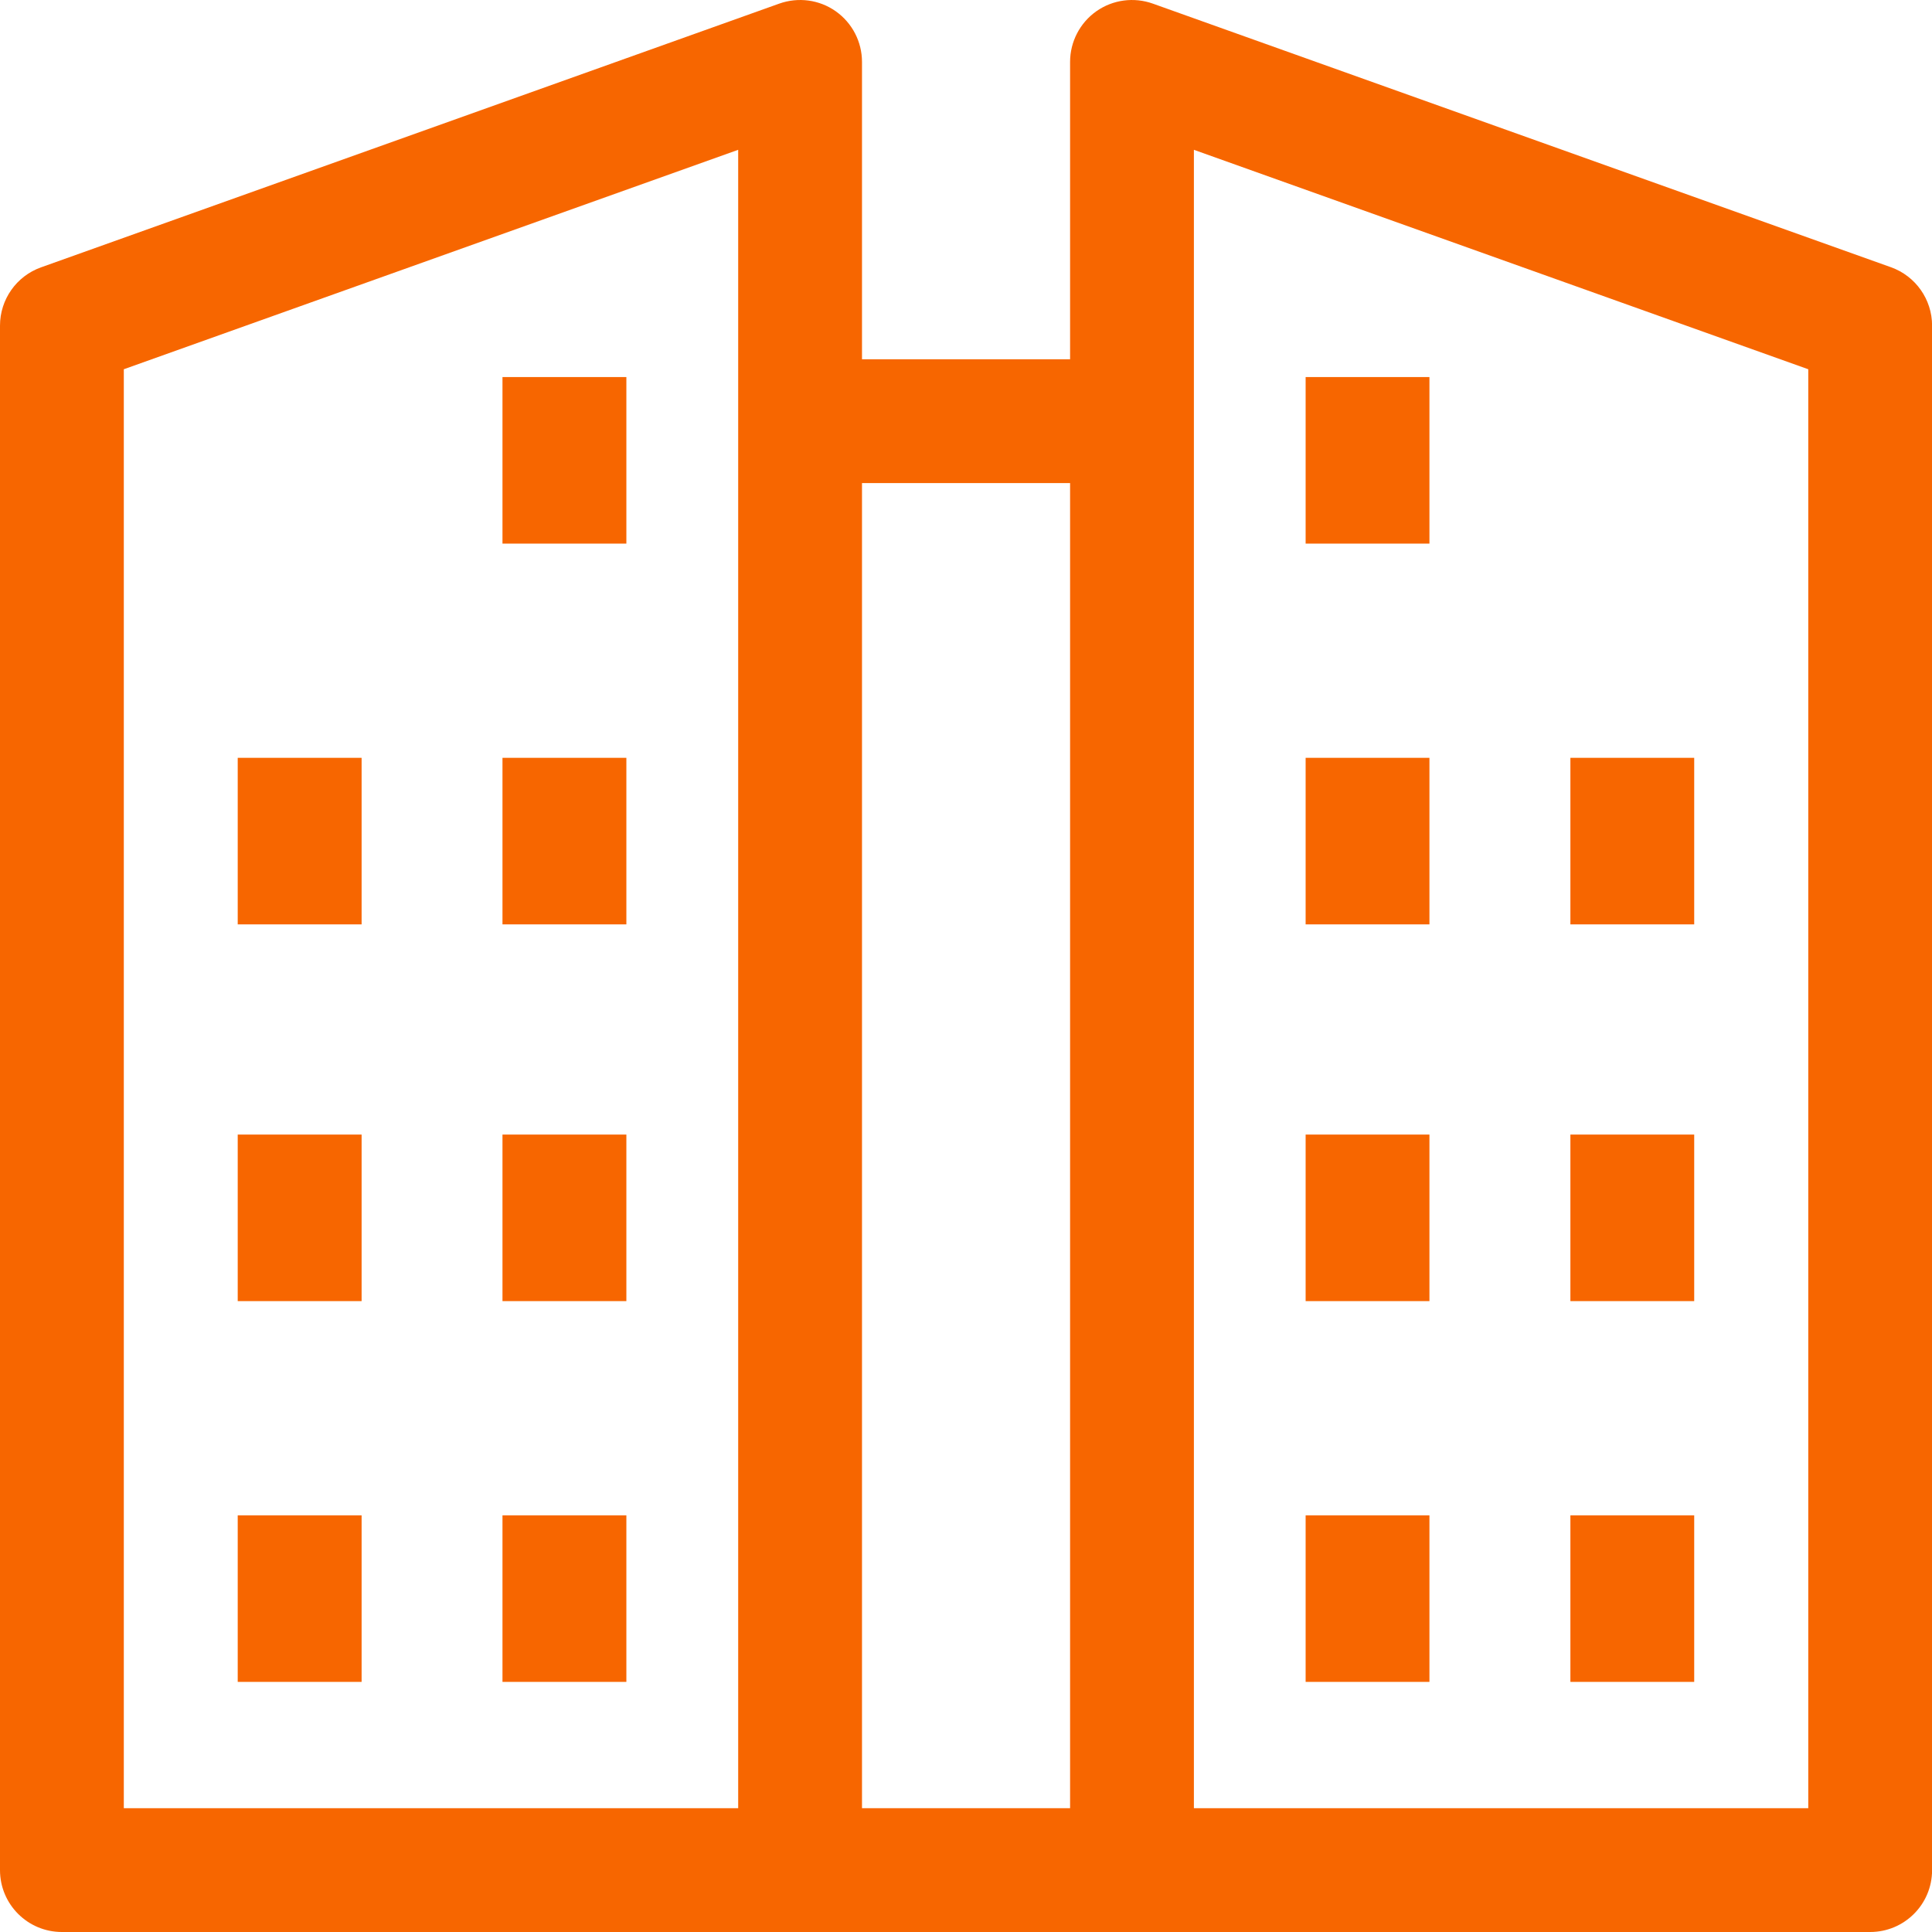
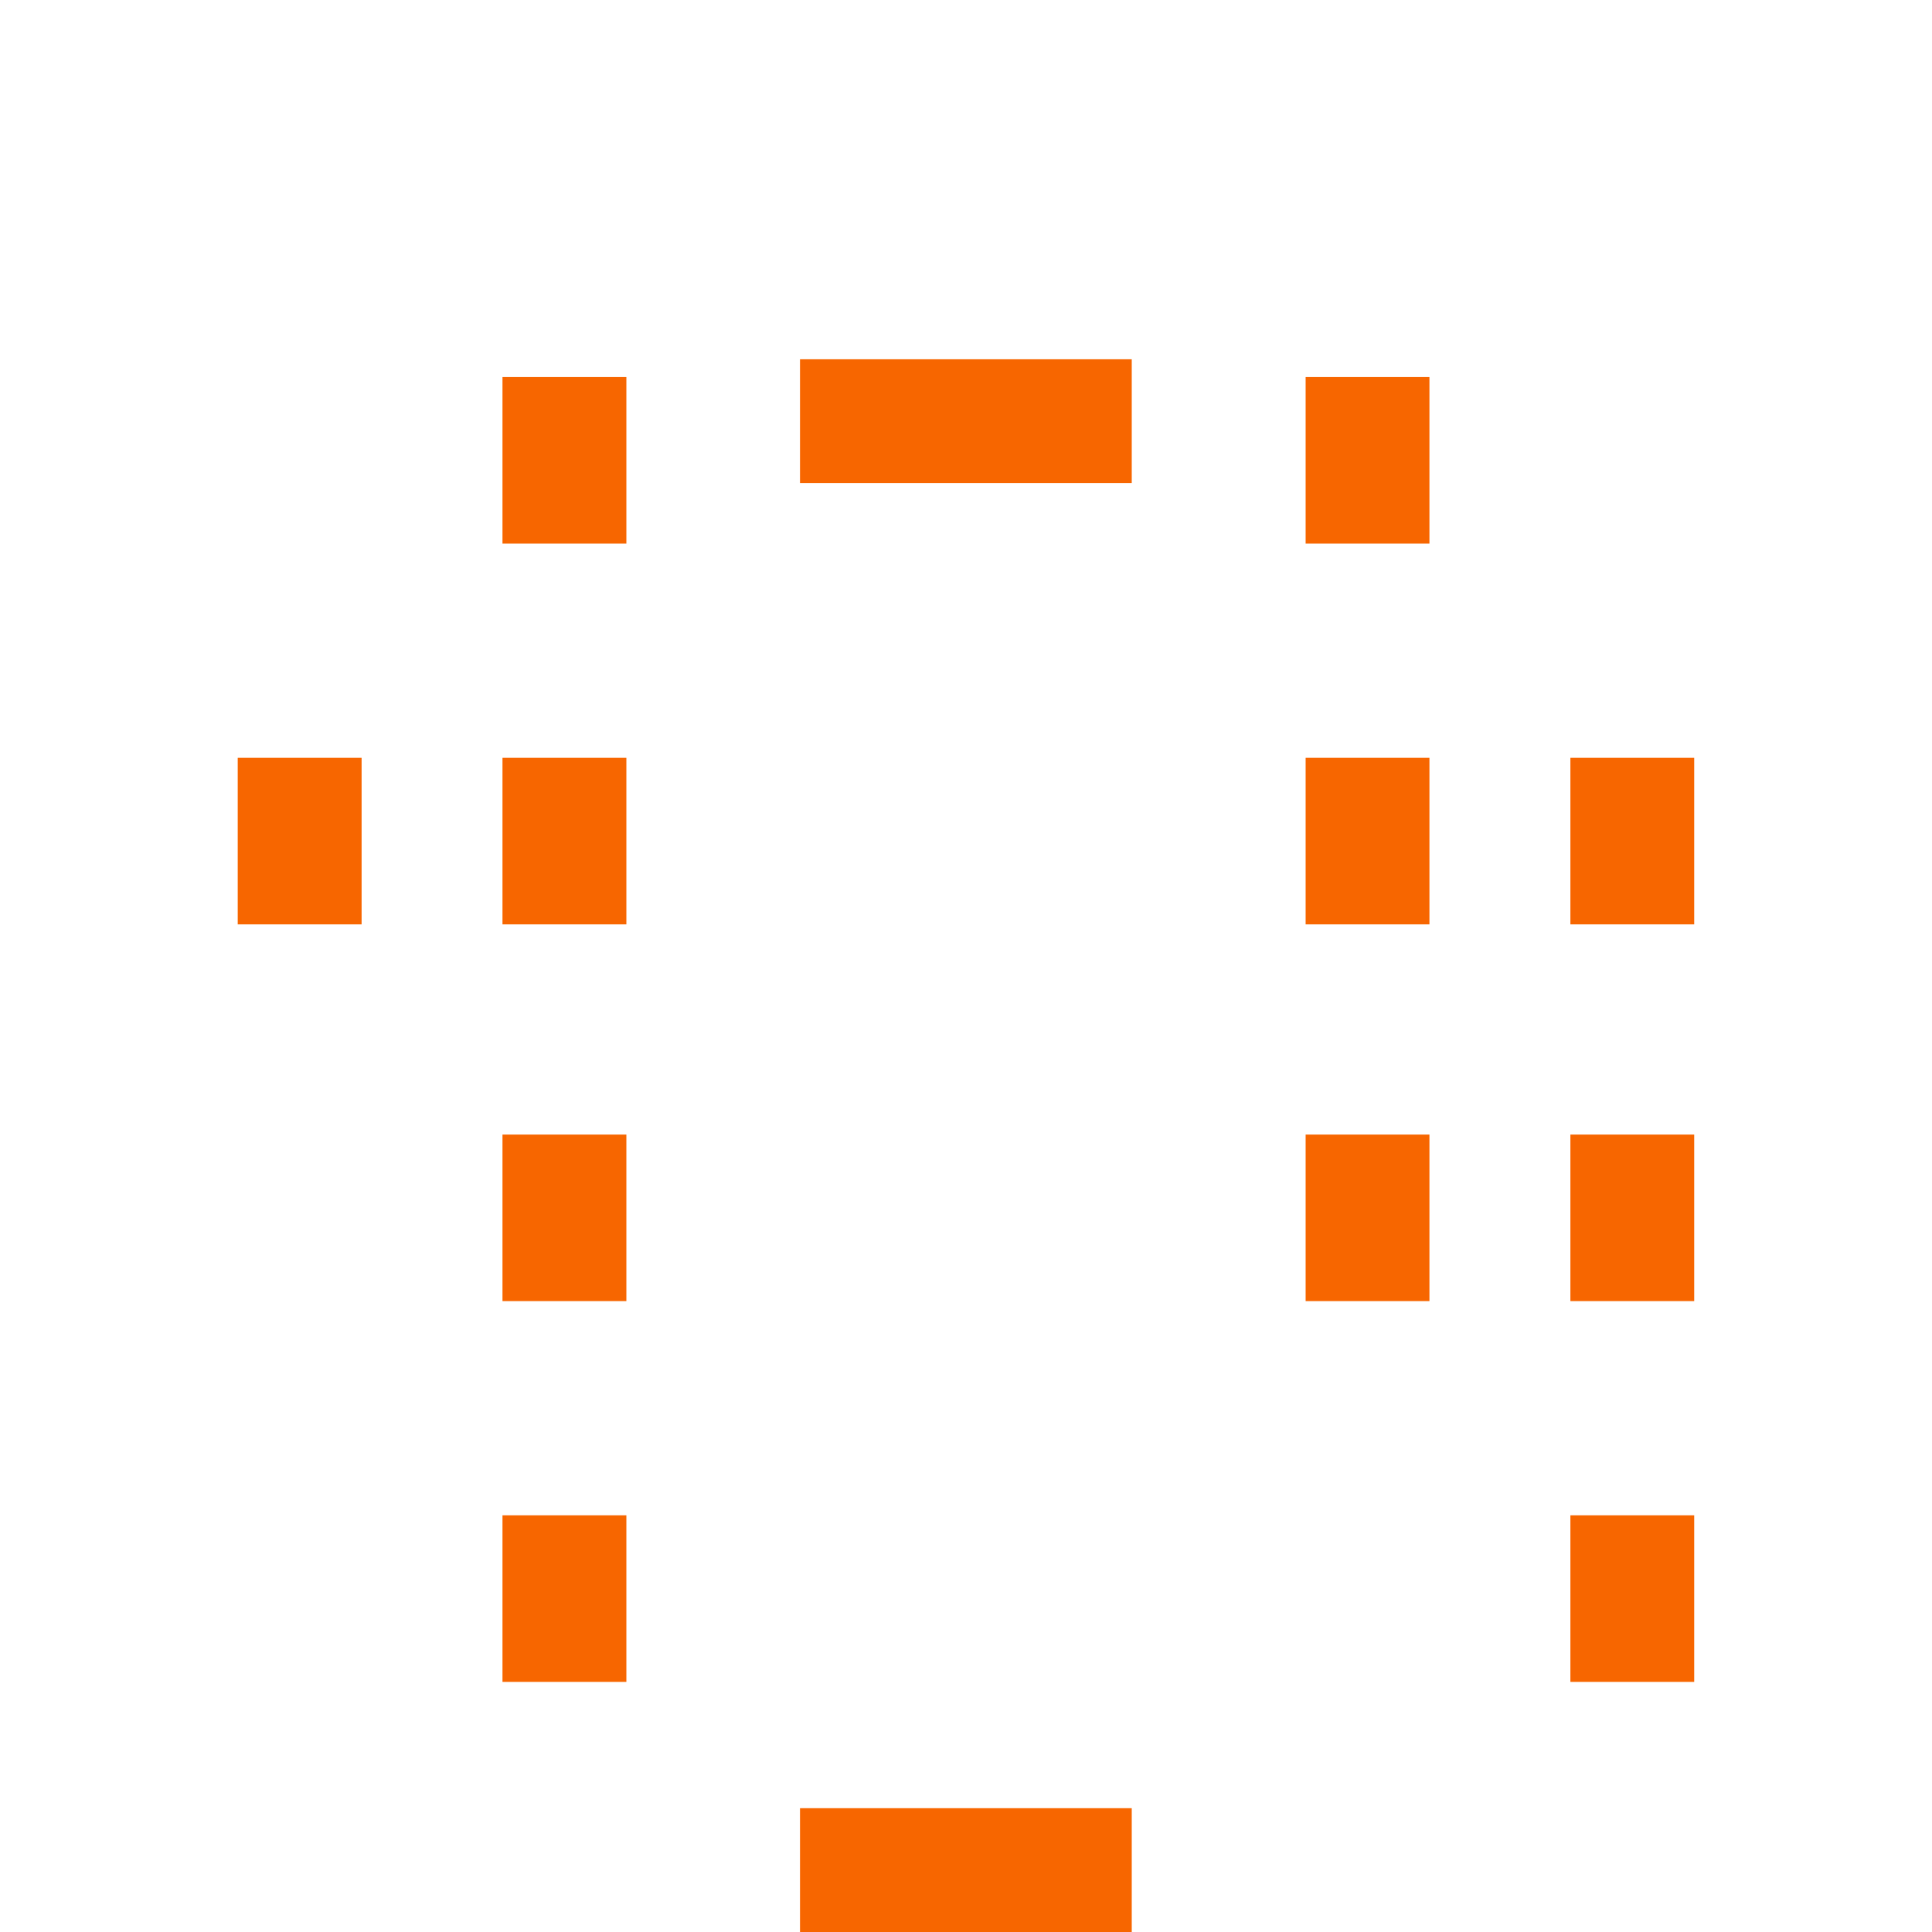
<svg xmlns="http://www.w3.org/2000/svg" width="24" height="24" viewBox="0 0 24 24" fill="none">
-   <path d="M23.232 24H14.062C13.637 24 13.293 23.656 13.293 23.231V0.769C13.293 0.519 13.415 0.284 13.619 0.14C13.824 -0.004 14.085 -0.039 14.321 0.045L23.491 3.32C23.797 3.43 24.001 3.72 24.001 4.045V23.231C24.001 23.656 23.657 24 23.232 24ZM14.831 22.462H22.463V4.587L14.831 1.861V22.462Z" fill="#F76600" />
  <path d="M17.757 4.684H16.219V6.753H17.757V4.684Z" fill="#F76600" />
  <path d="M17.757 9.414H16.219V11.483H17.757V9.414Z" fill="#F76600" />
  <path d="M17.757 14.094H16.219V16.163H17.757V14.094Z" fill="#F76600" />
  <path d="M21.046 9.414H19.508V11.483H21.046V9.414Z" fill="#F76600" />
  <path d="M21.046 14.094H19.508V16.163H21.046V14.094Z" fill="#F76600" />
-   <path d="M17.757 18.824H16.219V20.893H17.757V18.824Z" fill="#F76600" />
  <path d="M21.046 18.824H19.508V20.893H21.046V18.824Z" fill="#F76600" />
-   <path d="M9.939 24H0.769C0.344 24 0 23.656 0 23.231V4.045C0 3.72 0.204 3.43 0.51 3.321L9.68 0.045C9.916 -0.039 10.178 -0.004 10.382 0.14C10.587 0.285 10.708 0.519 10.708 0.769V23.231C10.708 23.656 10.364 24 9.939 24ZM1.538 22.462H9.17V1.861L1.538 4.587V22.462Z" fill="#F76600" />
  <path d="M14.059 4.463H9.938V6.001H14.059V4.463Z" fill="#F76600" />
  <path d="M14.059 22.462H9.938V24H14.059V22.462Z" fill="#F76600" />
  <path d="M7.781 4.684H6.242V6.753H7.781V4.684Z" fill="#F76600" />
  <path d="M7.781 9.414H6.242V11.483H7.781V9.414Z" fill="#F76600" />
  <path d="M7.781 14.094H6.242V16.163H7.781V14.094Z" fill="#F76600" />
  <path d="M4.492 9.414H2.953V11.483H4.492V9.414Z" fill="#F76600" />
-   <path d="M4.492 14.094H2.953V16.163H4.492V14.094Z" fill="#F76600" />
  <path d="M7.781 18.824H6.242V20.893H7.781V18.824Z" fill="#F76600" />
-   <path d="M4.492 18.824H2.953V20.893H4.492V18.824Z" fill="#F76600" />
</svg>